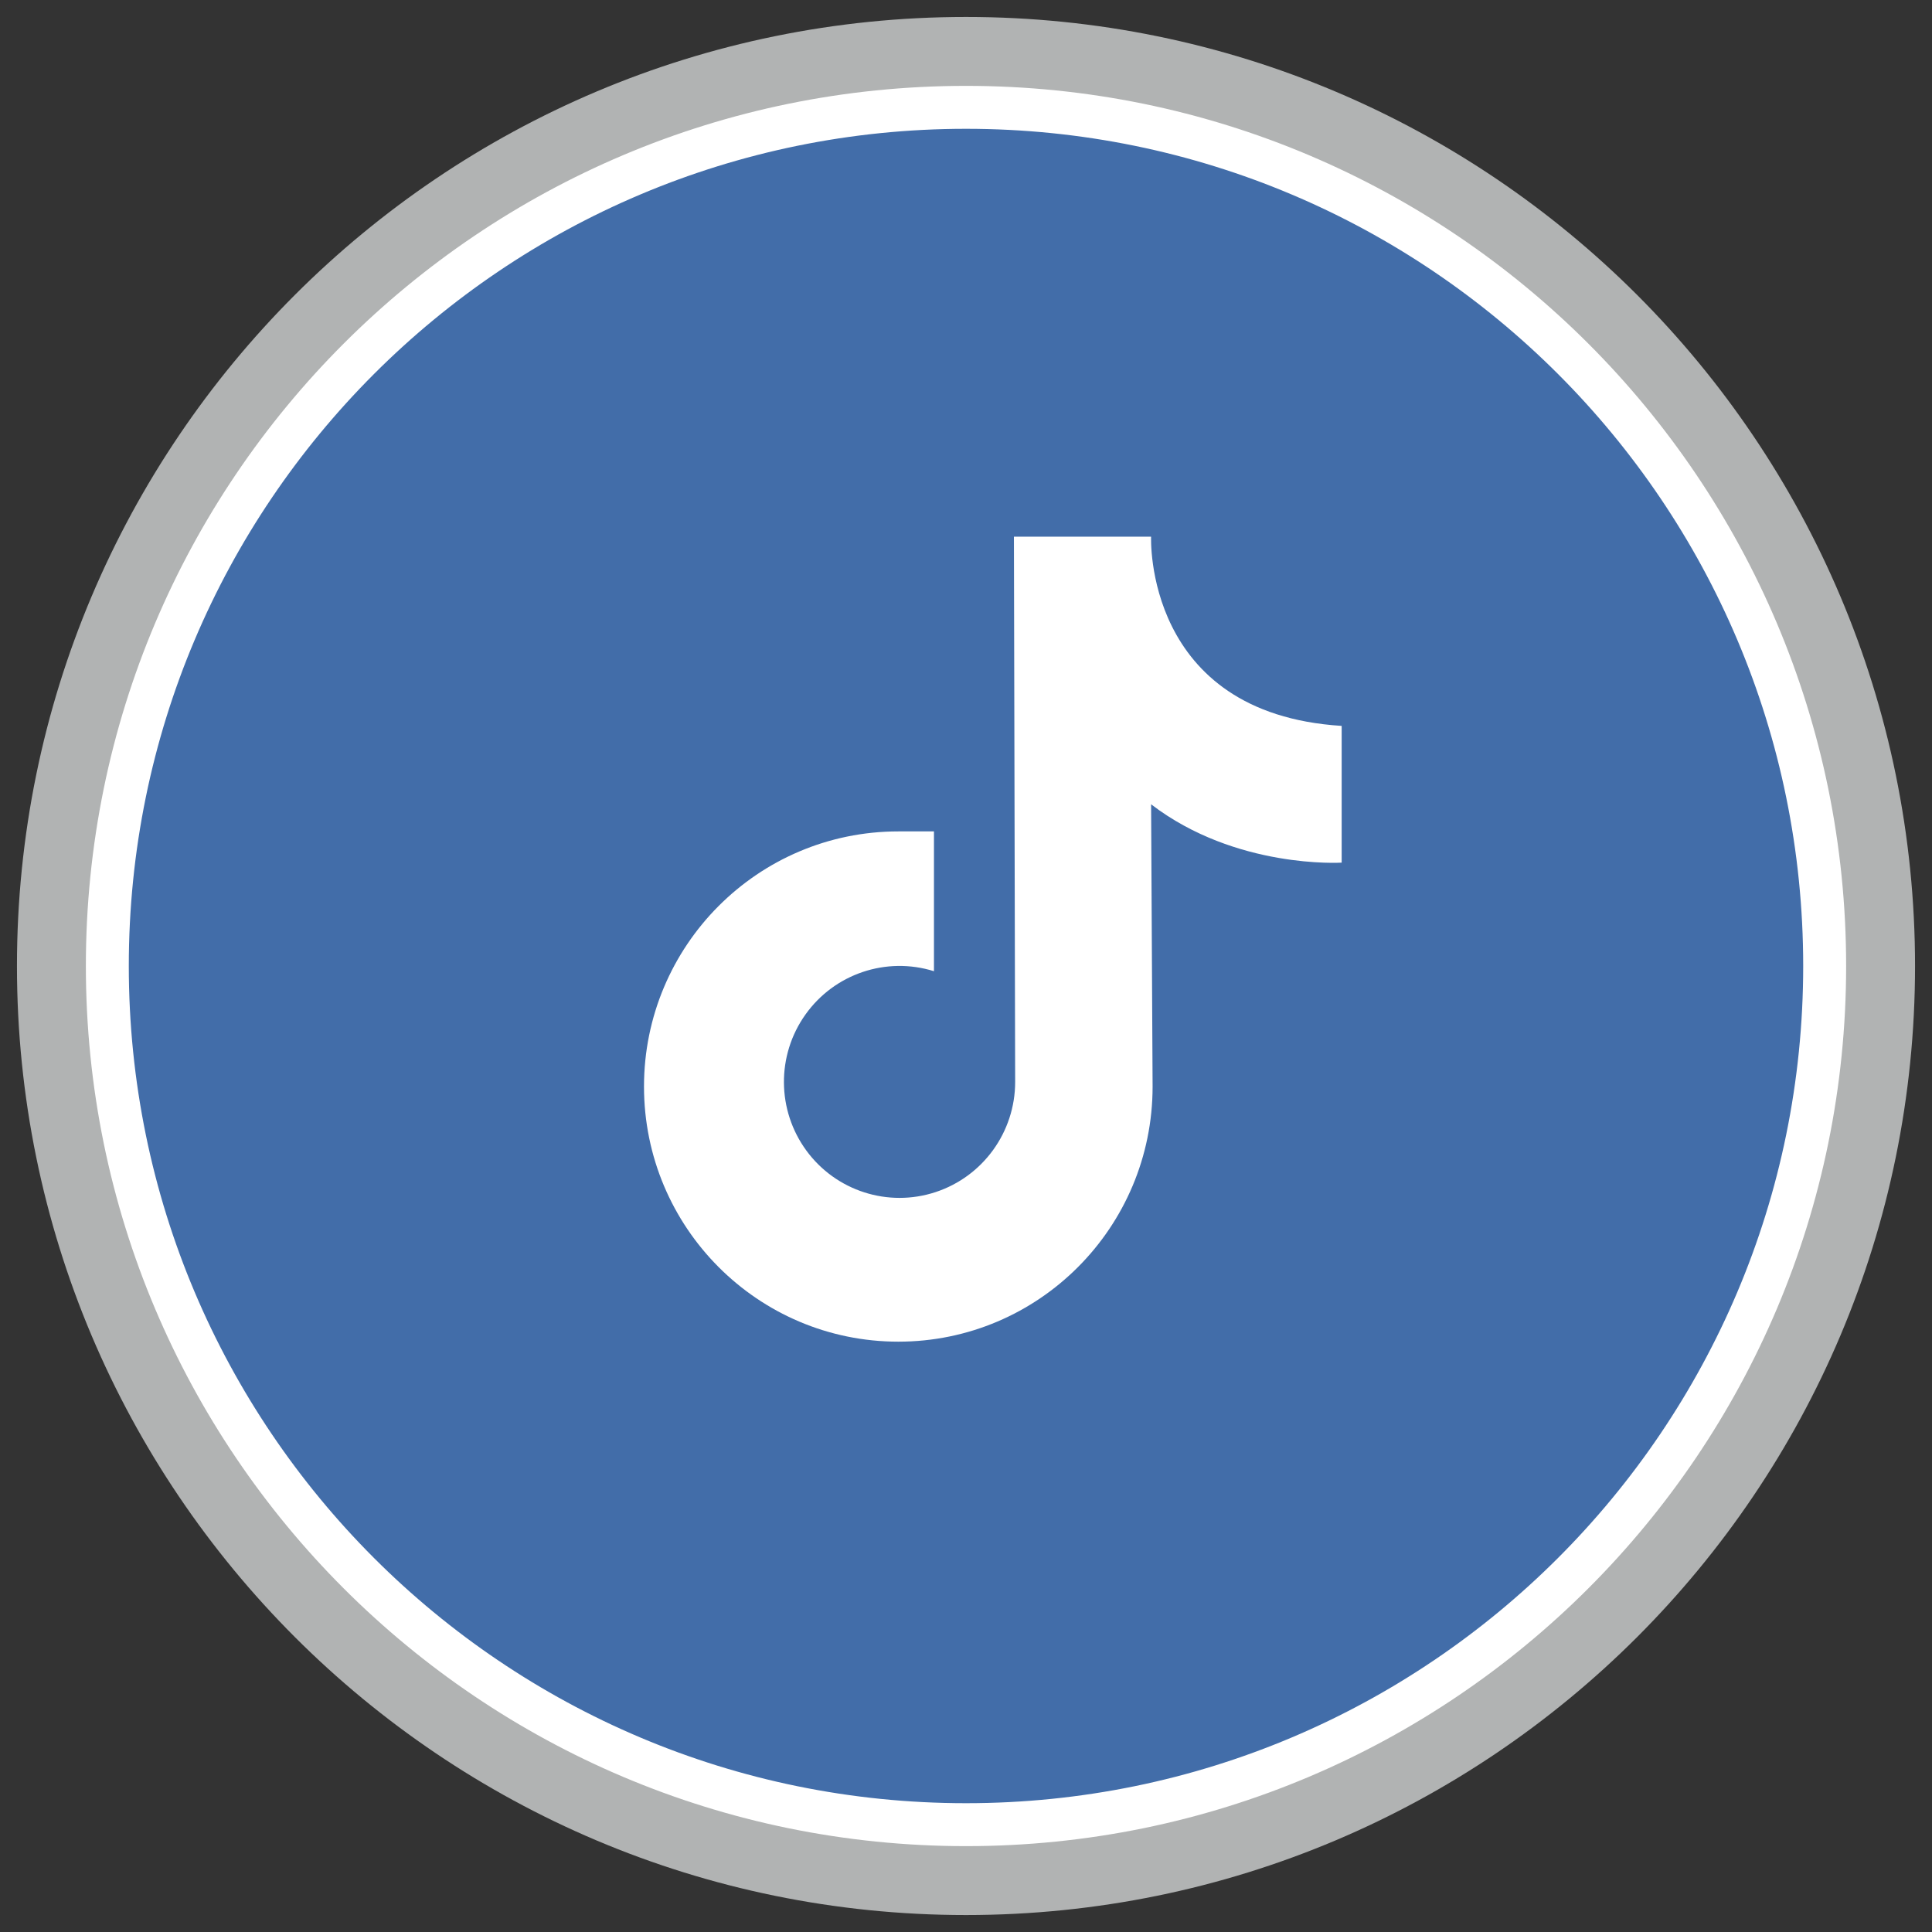
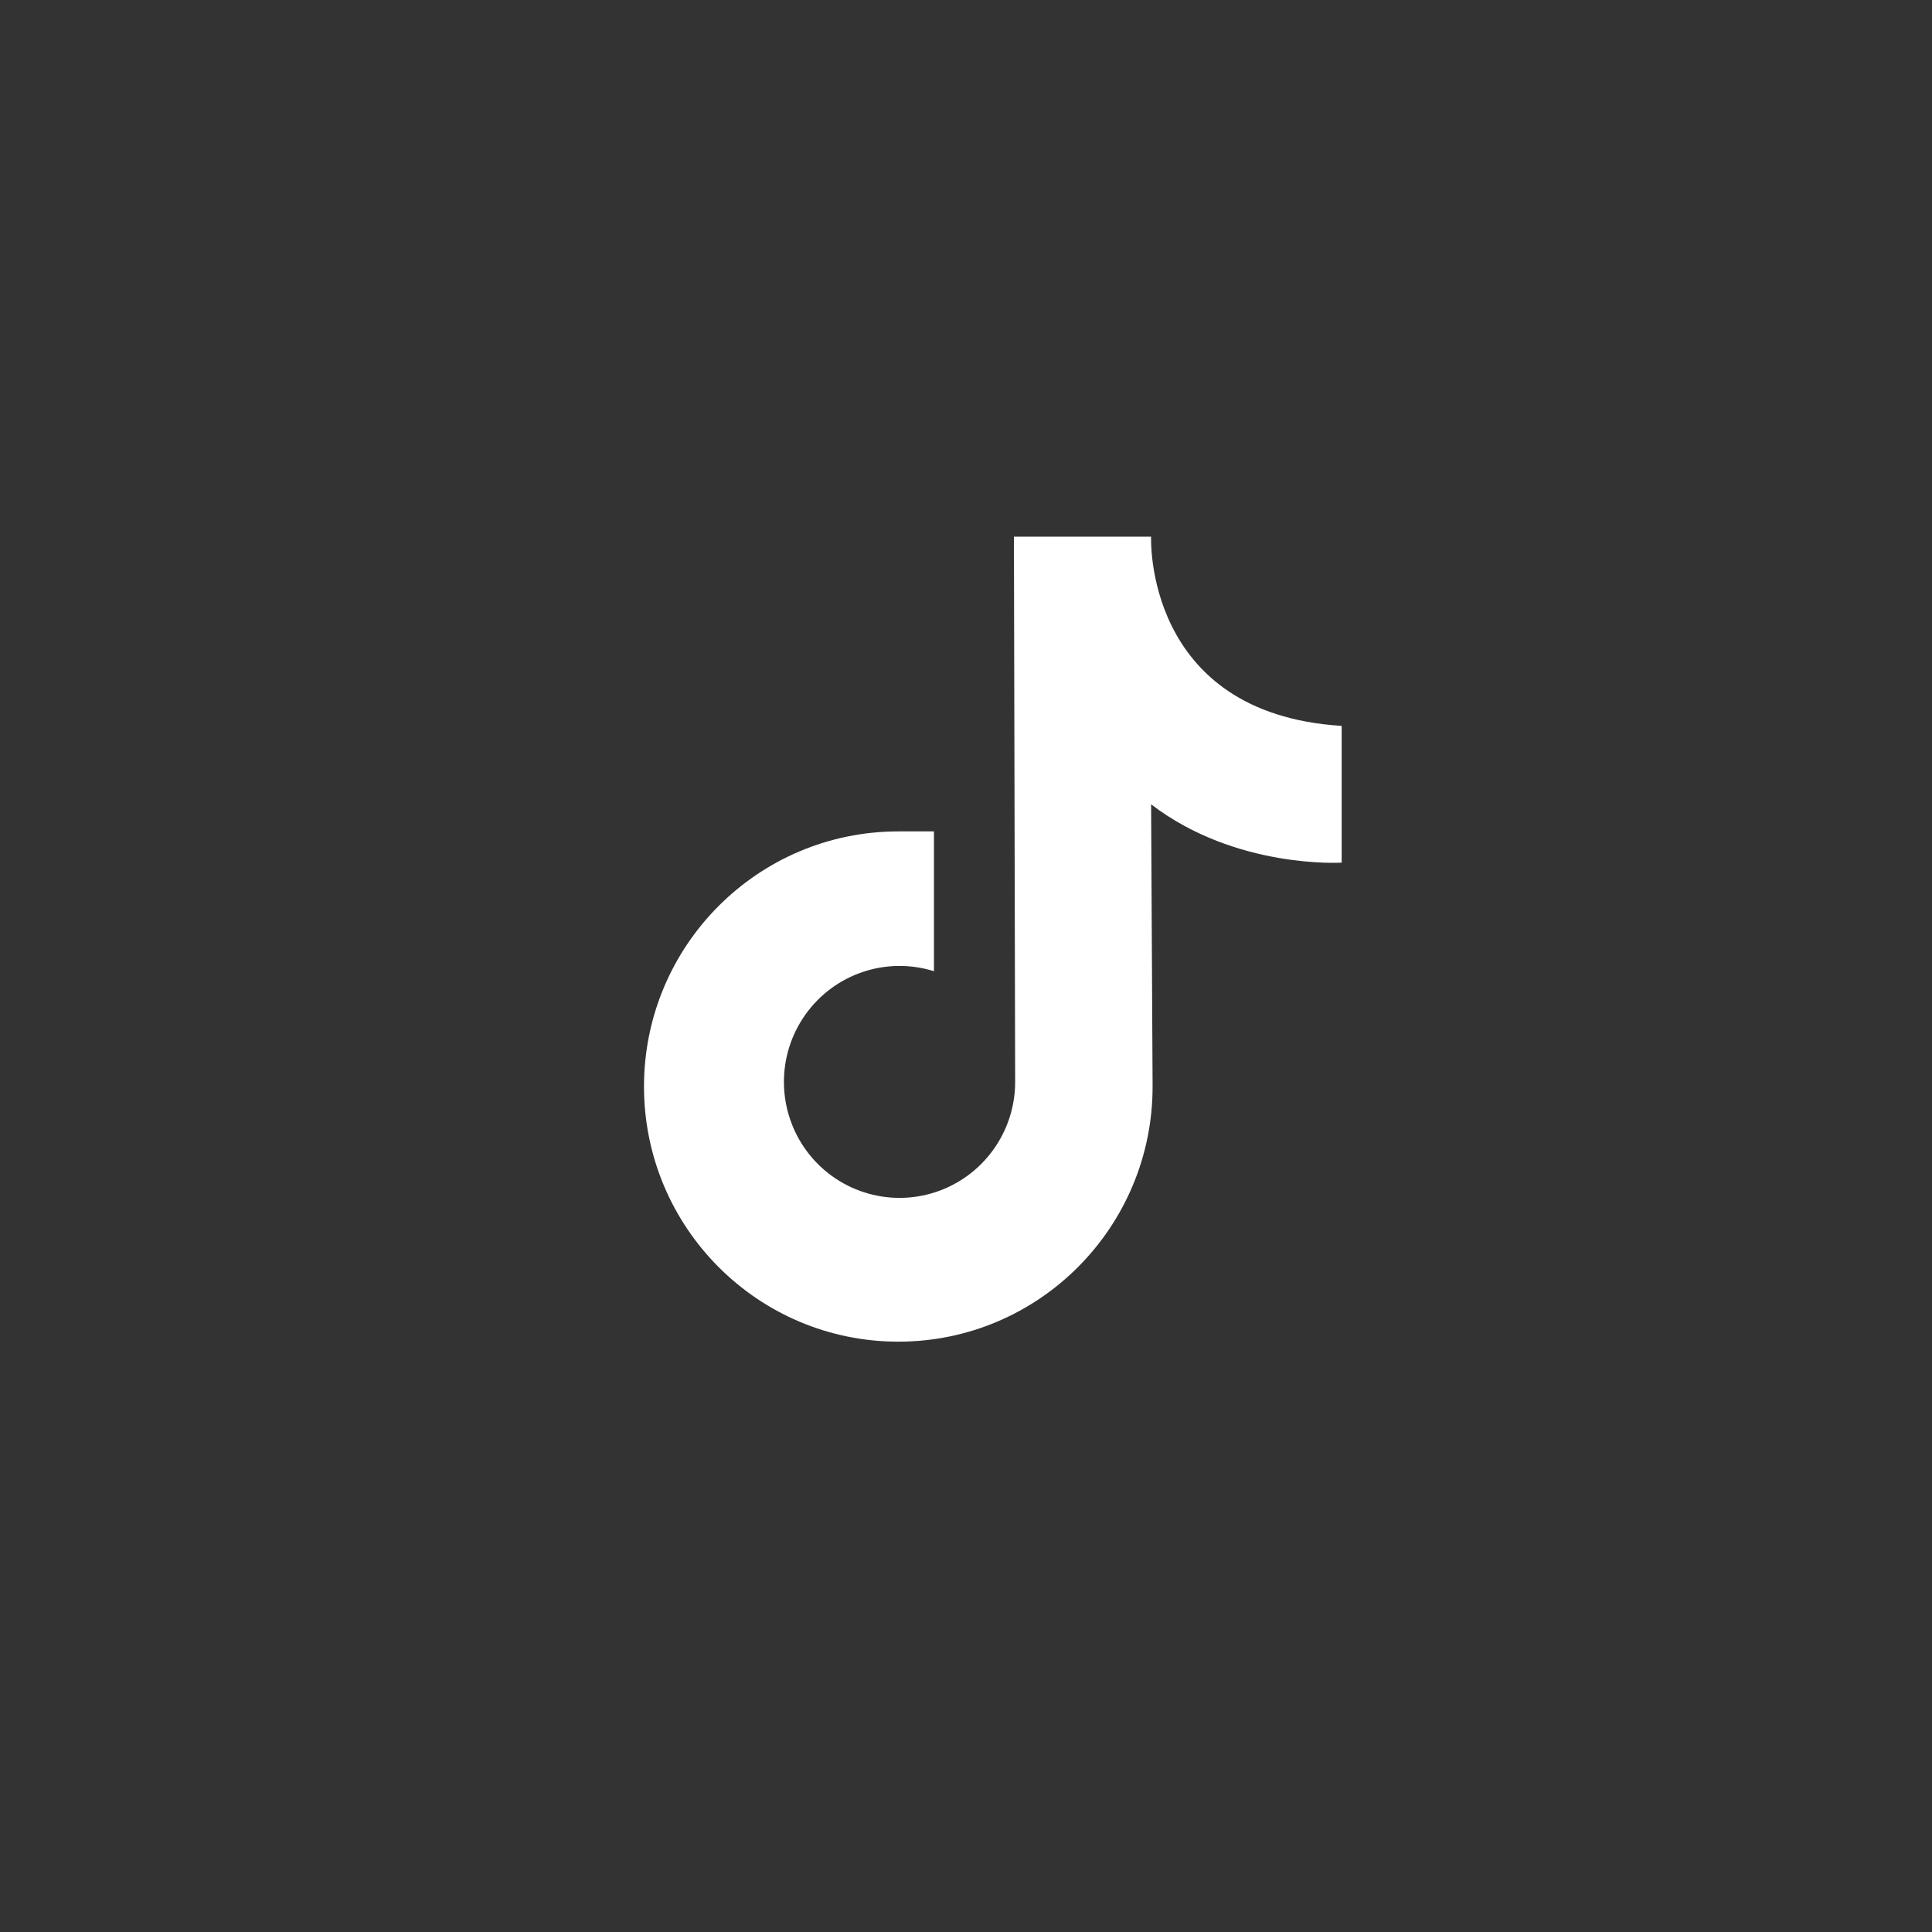
<svg xmlns="http://www.w3.org/2000/svg" xmlns:xlink="http://www.w3.org/1999/xlink" width="36px" height="36px" viewBox="0 0 36 36" version="1.1">
  <rect x="0" y="0" width="36" height="36" fill="#333333" stroke="none" />
  <title>social/tiktok</title>
  <defs>
    <path d="M0,0 L32,0 L32,32 L0,32 L0,0 Z" id="path-1" />
  </defs>
  <g id="Page-1" stroke="none" stroke-width="1" fill="none" fill-rule="evenodd">
    <g id="social/tiktok" transform="translate(2, 2)" xlink:href="#path-1">
-       <path d="M16,-1.684 C20.883,-1.684 25.304,0.295 28.505,3.495 C31.705,6.696 33.684,11.117 33.684,16 C33.684,20.883 31.705,25.304 28.505,28.505 C25.304,31.705 20.883,33.684 16,33.684 C11.117,33.684 6.696,31.705 3.495,28.505 C0.295,25.304 -1.684,20.883 -1.684,16 C-1.684,11.117 0.295,6.696 3.495,3.495 C6.696,0.295 11.117,-1.684 16,-1.684 Z" id="Rectangle-Copy" fill="#B1B3B3" />
-       <path d="M16,0 C24.837,0 32,7.163 32,16 C32,24.837 24.837,32 16,32 C7.163,32 0,24.837 0,16 C0,7.163 7.163,0 16,0 Z" id="Rectangle" stroke="#FFFFFF" stroke-width="0.8" fill="#426DA9" />
      <g id="iconfinder_Tiktok_7266659" stroke-width="1" transform="translate(10, 8)" fill="#FFFFFF">
        <path d="M6.893,0 L9.449,0 C9.449,0 9.307,3.295 13,3.526 L13,6.074 C13,6.074 11.029,6.198 9.449,4.987 L9.477,10.246 C9.477,12.872 7.355,15 4.739,15 C2.122,15 0,12.872 0,10.246 C-0,7.621 2.121,5.493 4.738,5.492 L5.403,5.492 L5.403,8.042 L5.403,8.097 C4.514,7.819 3.548,8.145 3.008,8.905 C2.467,9.665 2.475,10.688 3.026,11.44 C3.578,12.193 4.549,12.504 5.433,12.213 C6.317,11.922 6.916,11.094 6.916,10.16 L6.893,0 Z" id="Path" fill-rule="nonzero" />
      </g>
    </g>
  </g>
</svg>